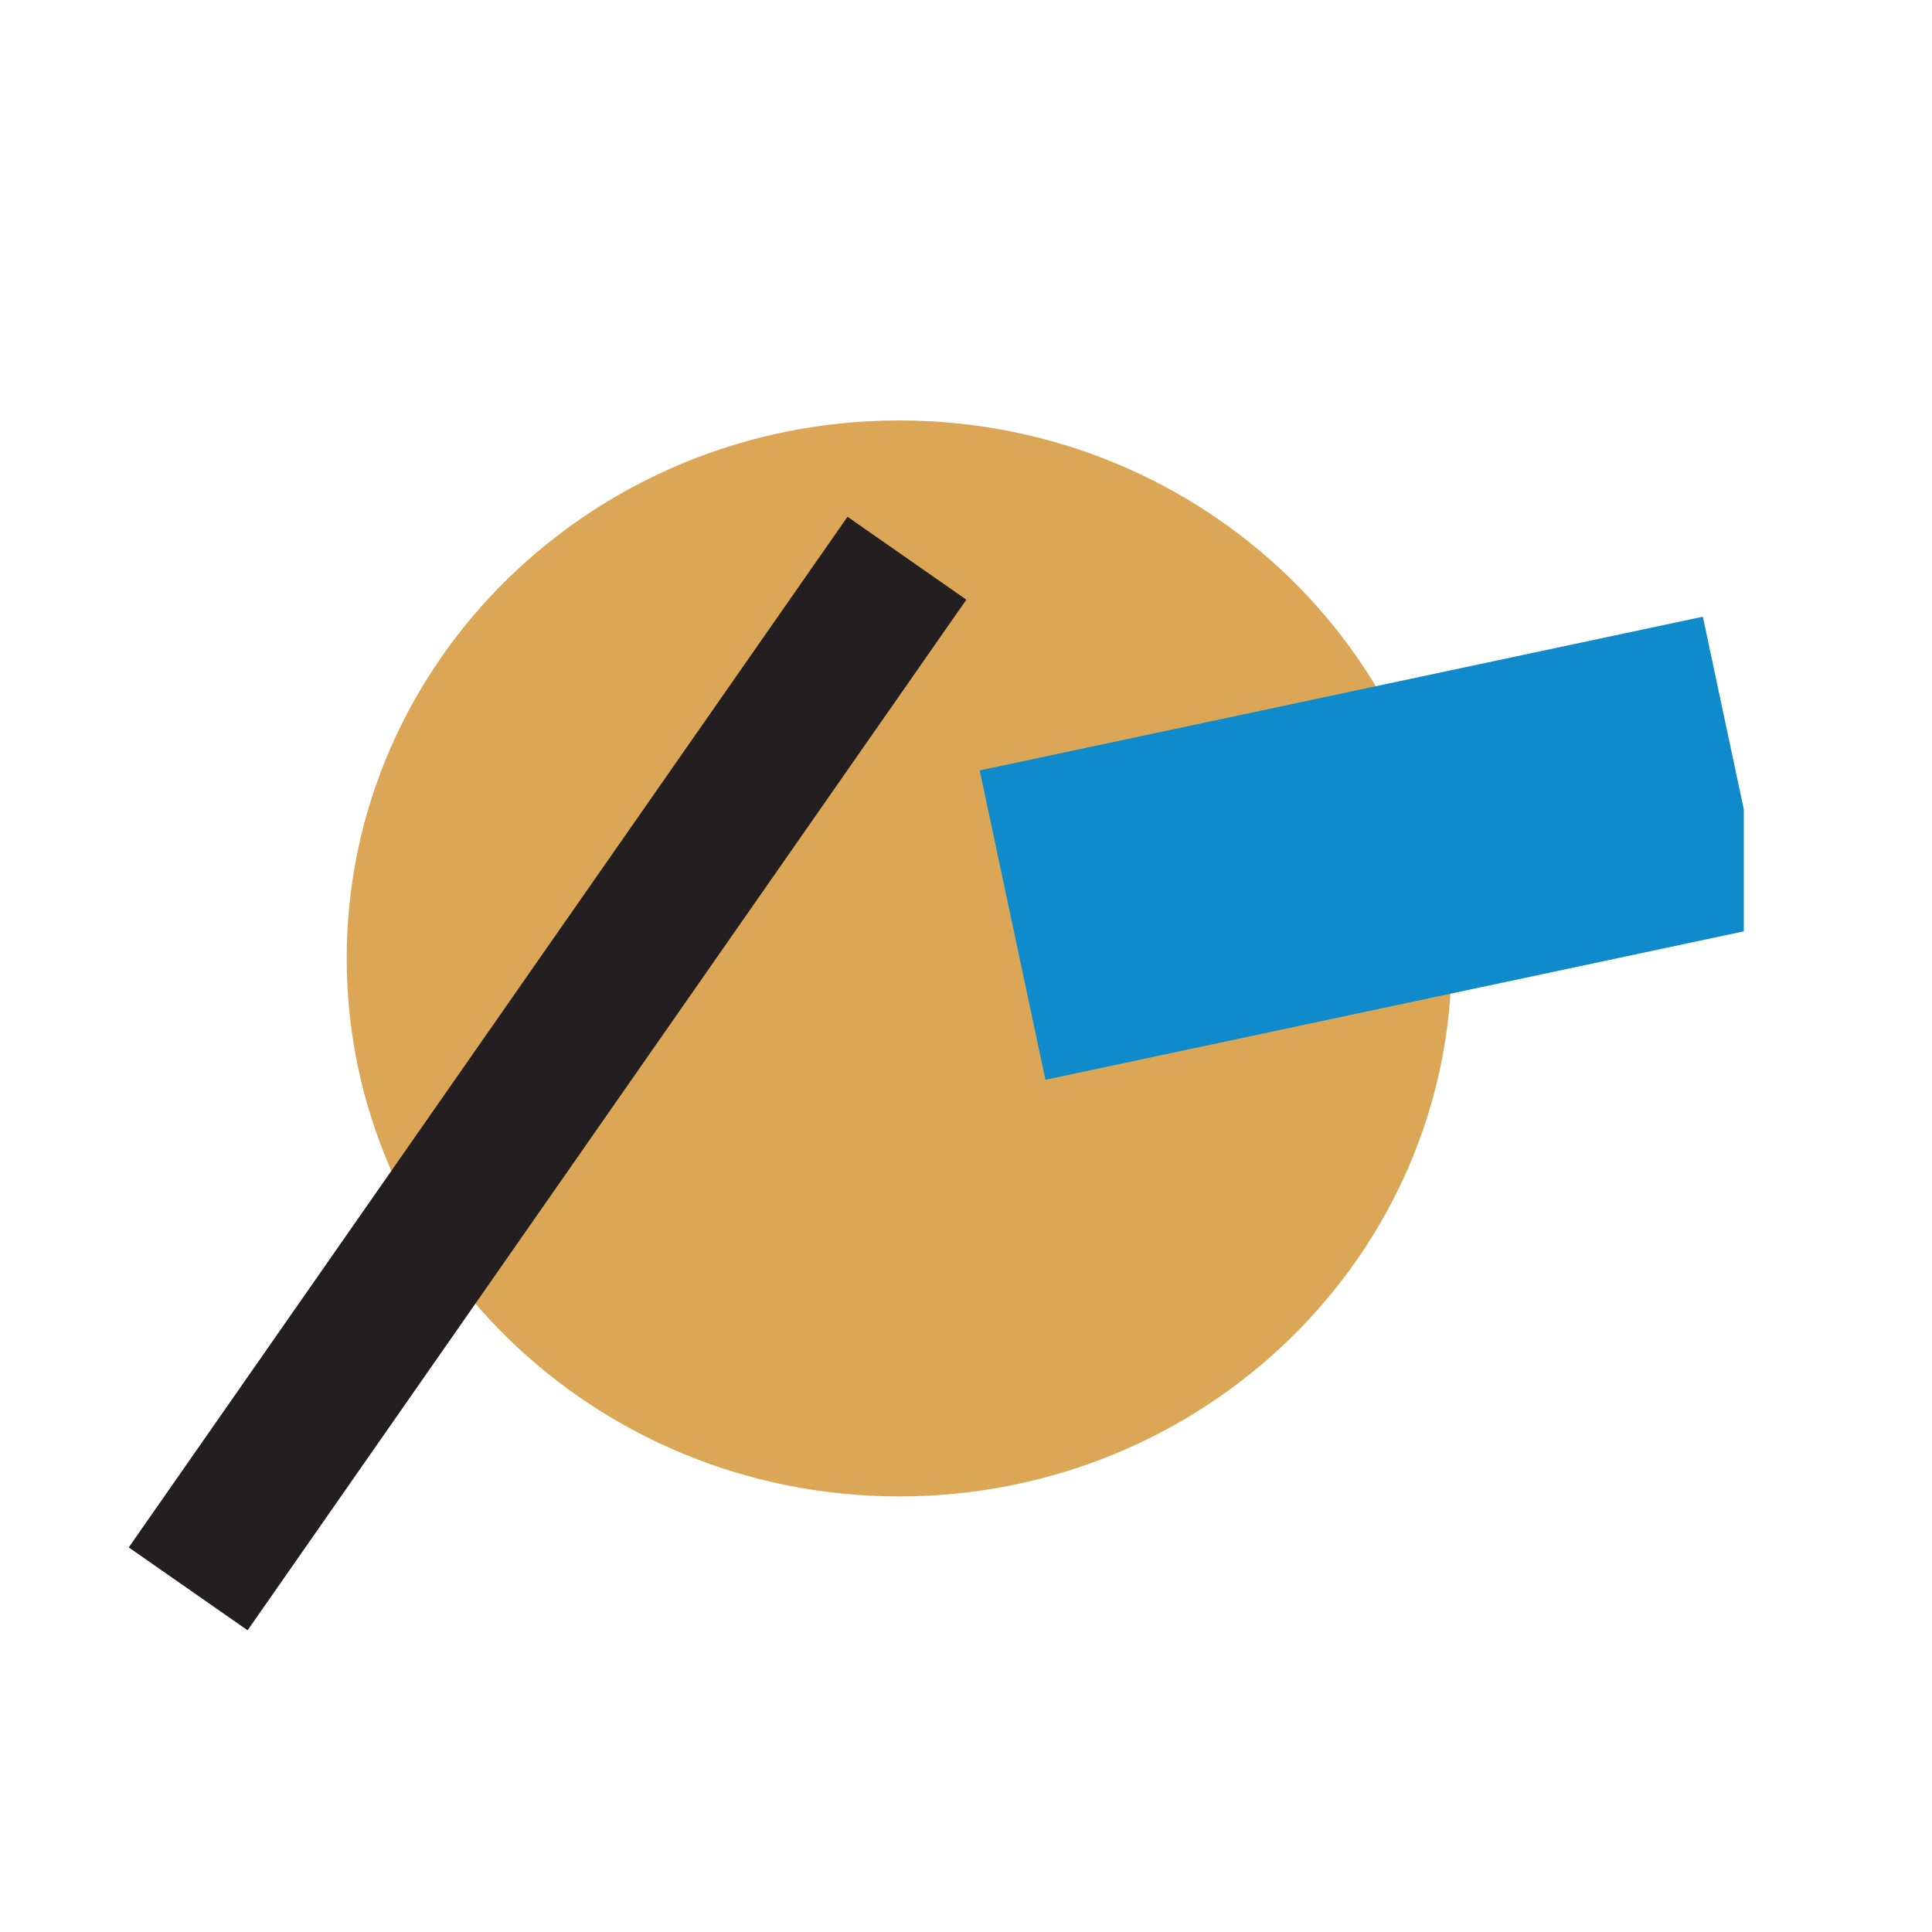
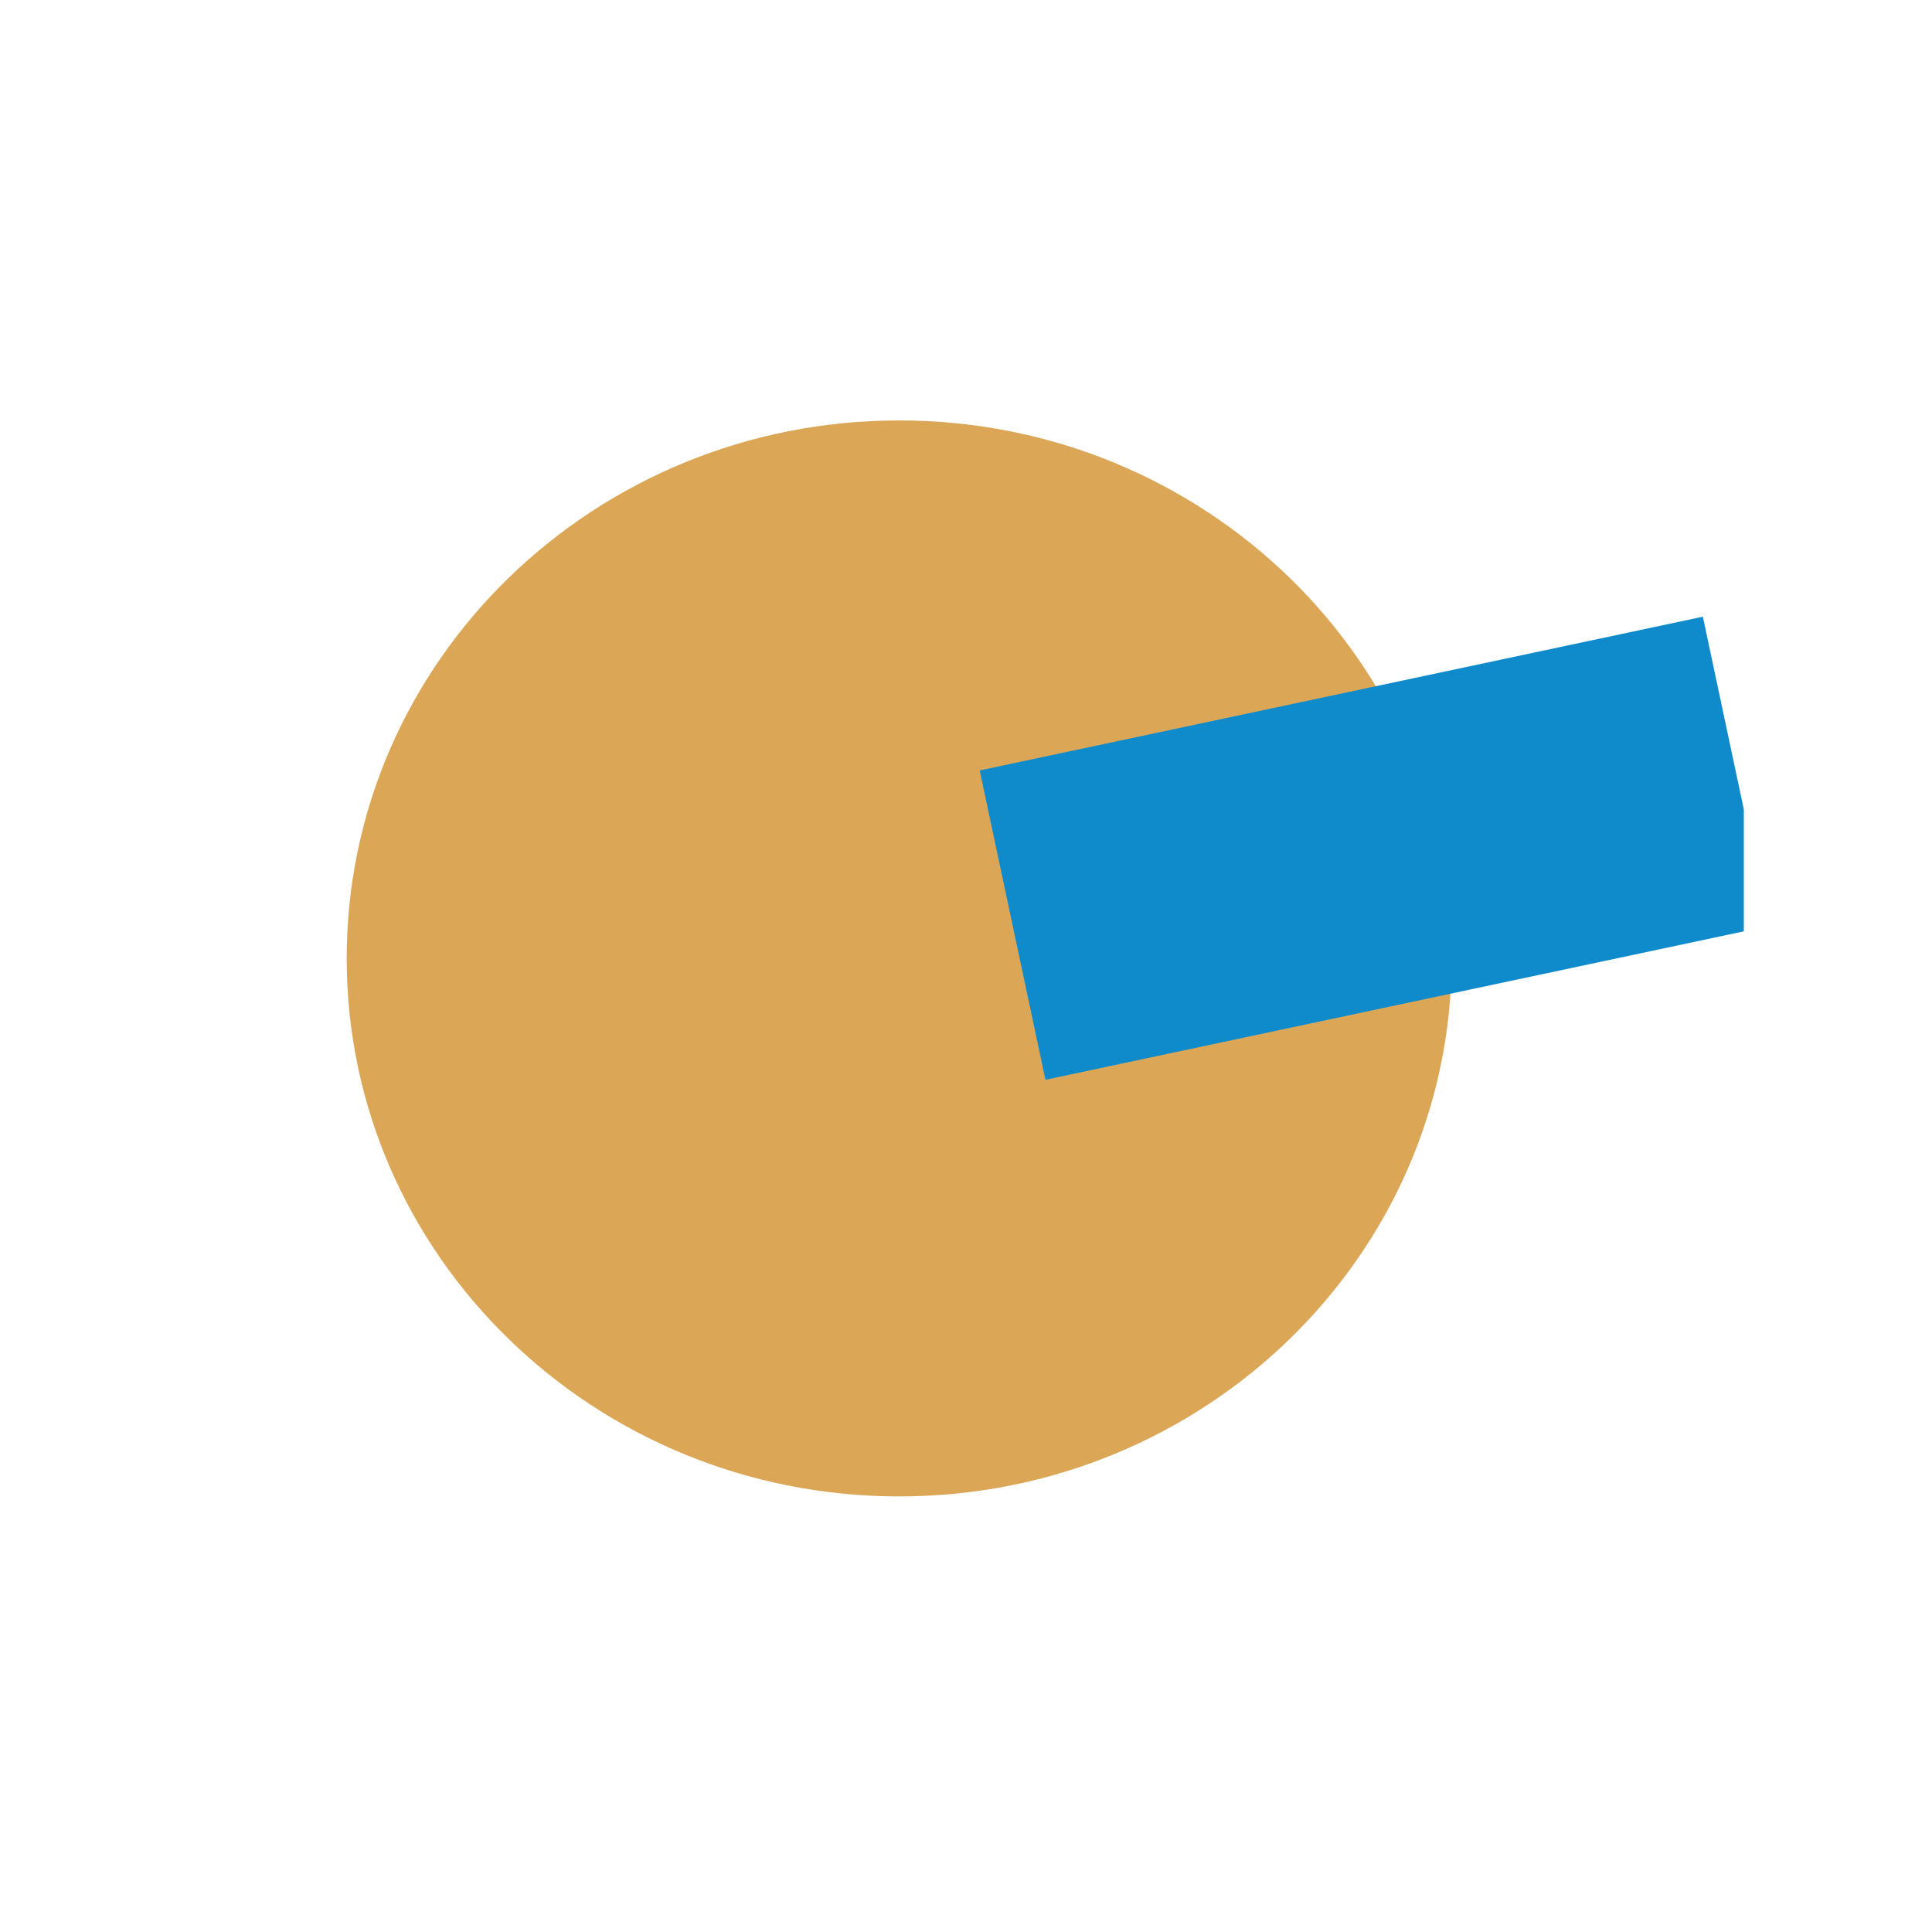
<svg xmlns="http://www.w3.org/2000/svg" width="100%" height="100%" viewBox="0 0 400 400" xml:space="preserve" style="fill-rule:evenodd;clip-rule:evenodd;">
  <g>
    <path d="M186.165,309.817c63.174,0 114.386,-49.869 114.386,-111.386c0,-61.517 -51.212,-111.387 -114.386,-111.387c-63.173,0 -114.385,49.87 -114.385,111.387c0,61.517 51.212,111.386 114.385,111.386" style="fill:#dba757;fill-rule:nonzero;" />
-     <path d="M187.769,115.572l-148.808,213.384" style="fill:none;stroke:#231f20;stroke-width:30px;" />
    <path d="M202.835,159.508l13.614,64.051l144.59,-30.733l0,-25.249l-8.48,-39.896l-149.724,31.827Z" style="fill:#0f8bcc;fill-rule:nonzero;" />
  </g>
</svg>